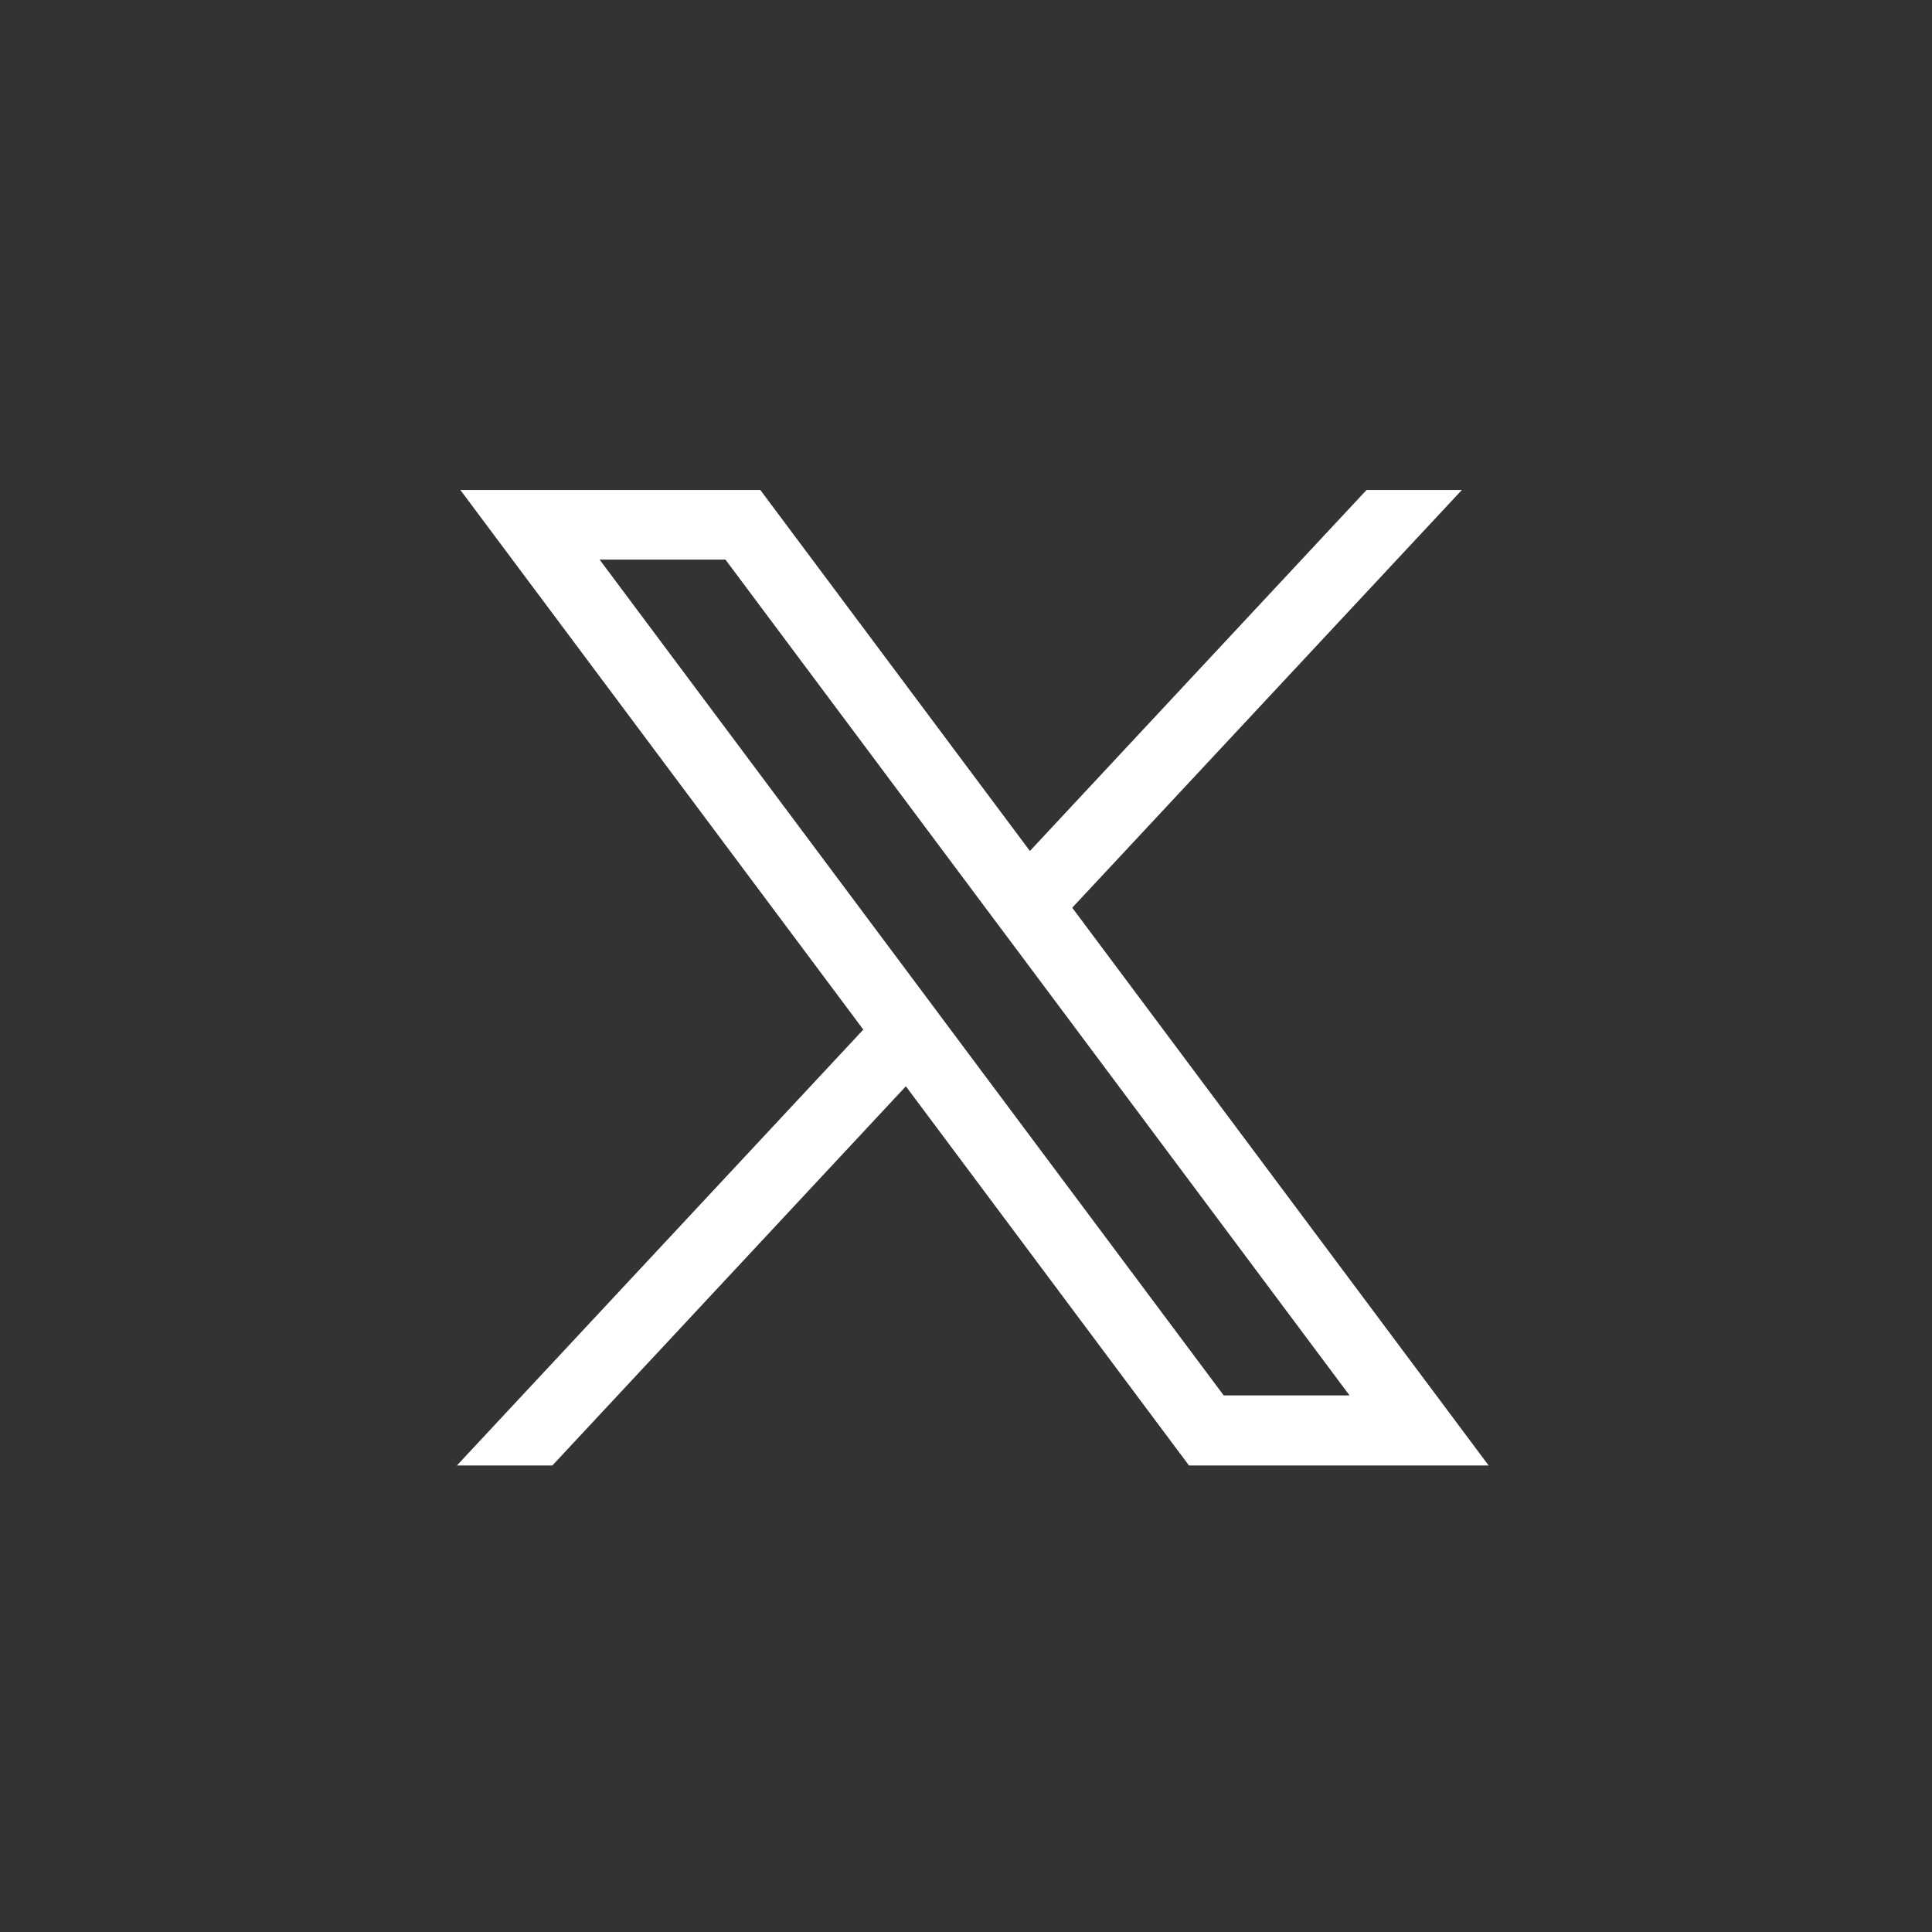
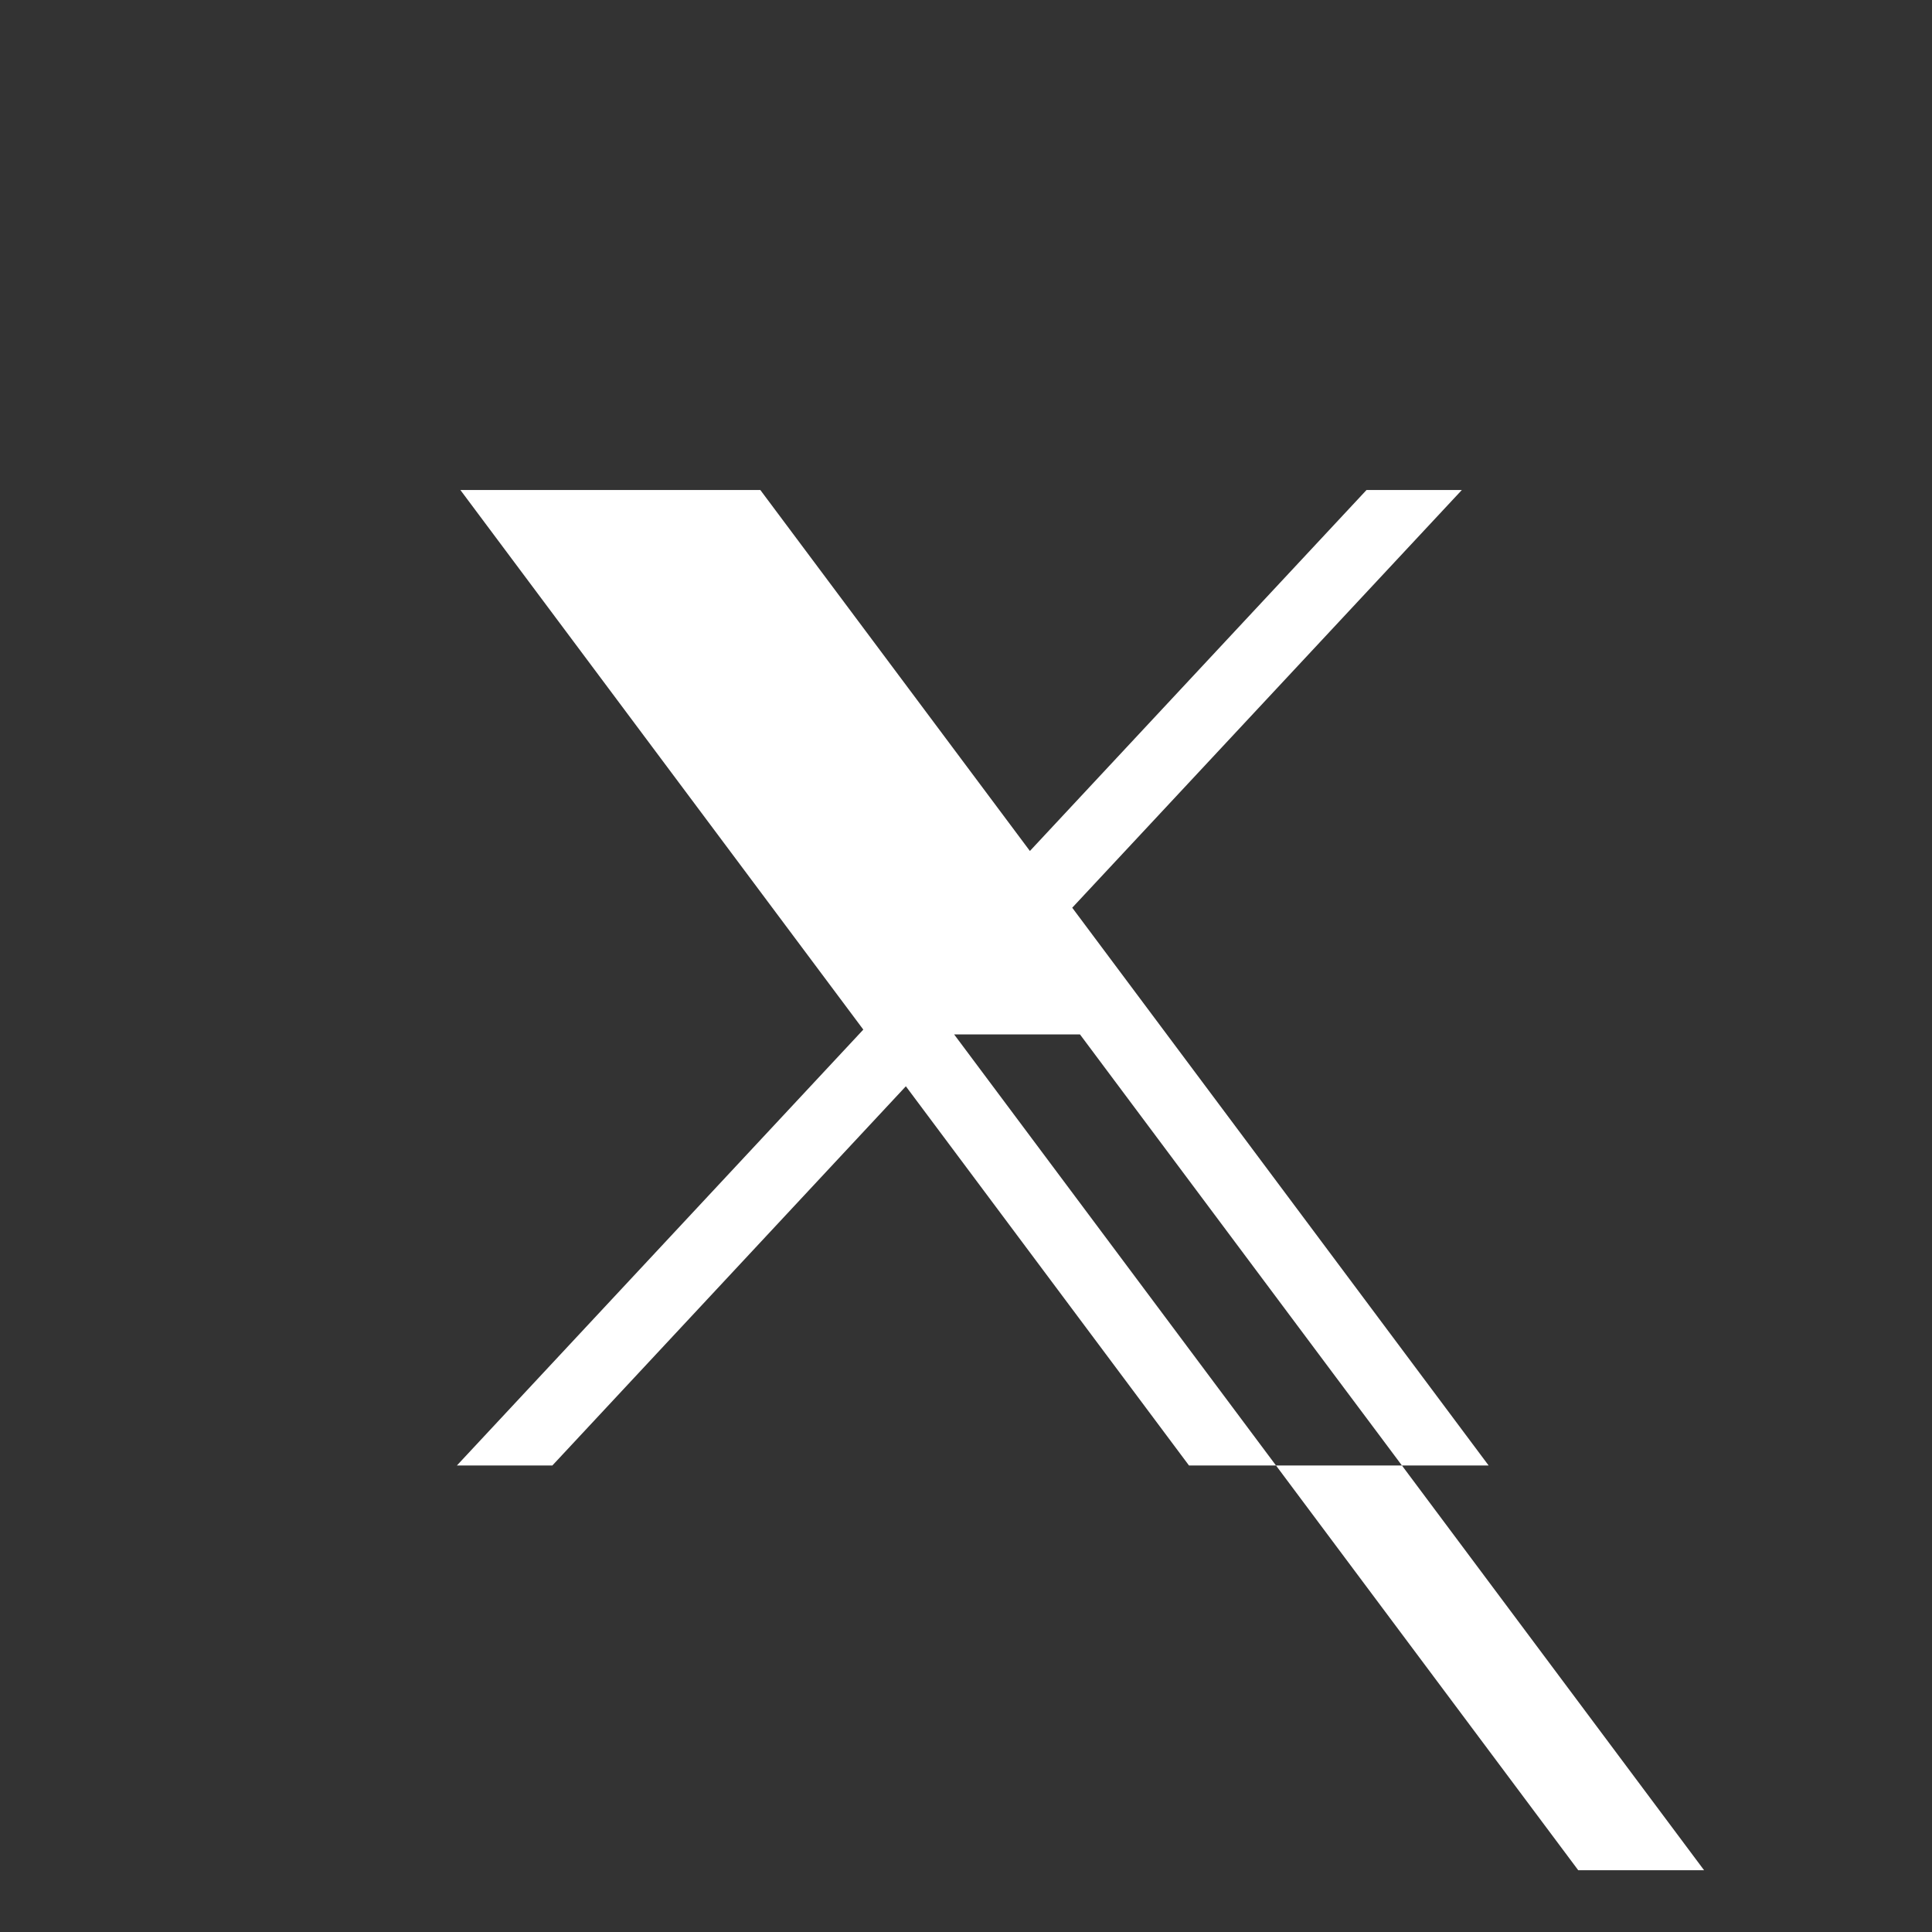
<svg xmlns="http://www.w3.org/2000/svg" id="Layer_1" viewBox="0 0 128.5 128.5">
  <rect x="0" y="0" width="128.5" height="128.5" fill="#333333" stroke="none" />
  <defs>
    <style>.cls-1{fill:none;}.cls-2{fill:#fff;}</style>
  </defs>
-   <rect class="cls-1" x=".25" y=".25" width="128" height="128" rx="11.38" ry="11.38" />
-   <path class="cls-2" d="M71.31,60.38l25.92-27.79h-6.34l-22.39,24.01-17.93-24.01H30.62l26.8,35.89-27.03,28.99h6.35l23.51-25.22,18.83,25.22h19.93l-27.69-37.09Zm-7.85,8.42l-2.82-3.78-20.76-27.8h8.37l17.04,22.82,2.82,3.77,21.65,29h-8.37l-17.93-24.01Z" />
+   <path class="cls-2" d="M71.31,60.38l25.92-27.79h-6.34l-22.39,24.01-17.93-24.01H30.62l26.8,35.89-27.03,28.99h6.35l23.51-25.22,18.83,25.22h19.93l-27.69-37.09Zm-7.85,8.42h8.37l17.04,22.82,2.82,3.77,21.65,29h-8.37l-17.93-24.01Z" />
</svg>